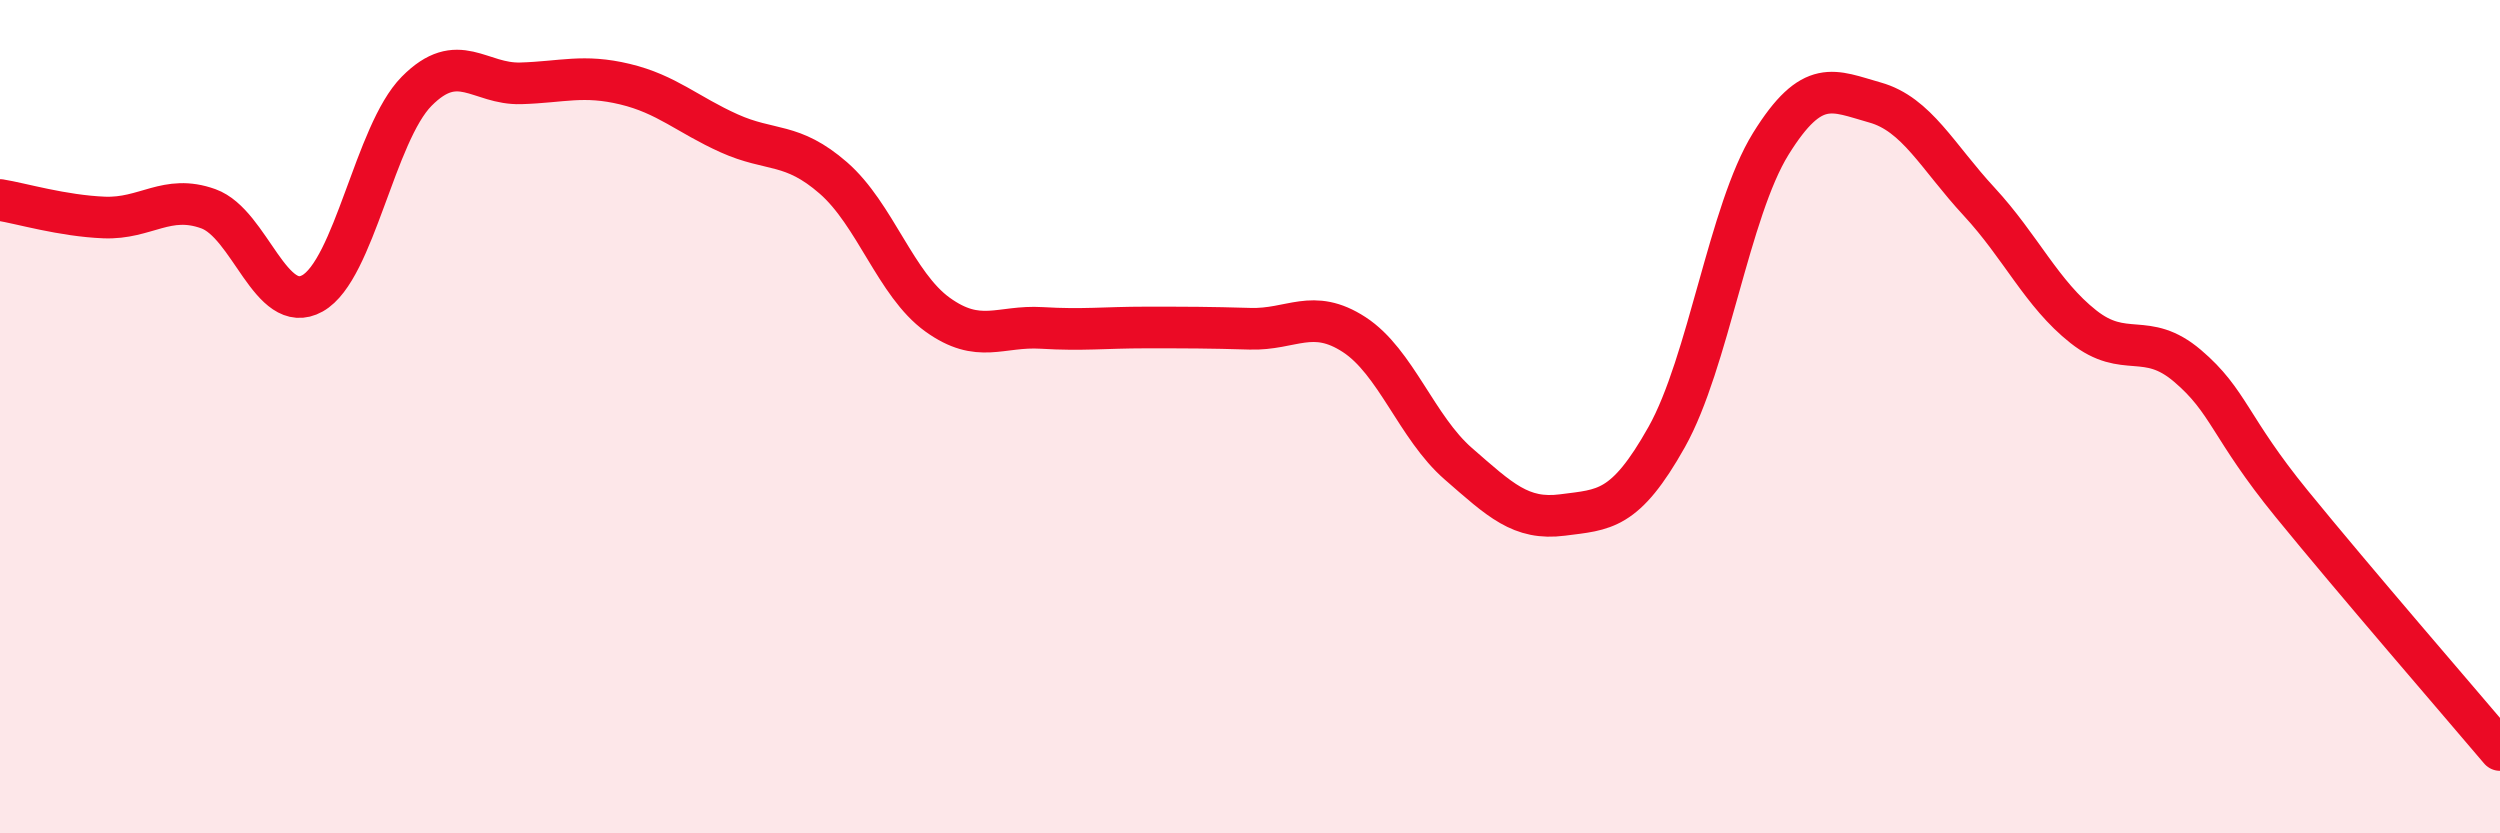
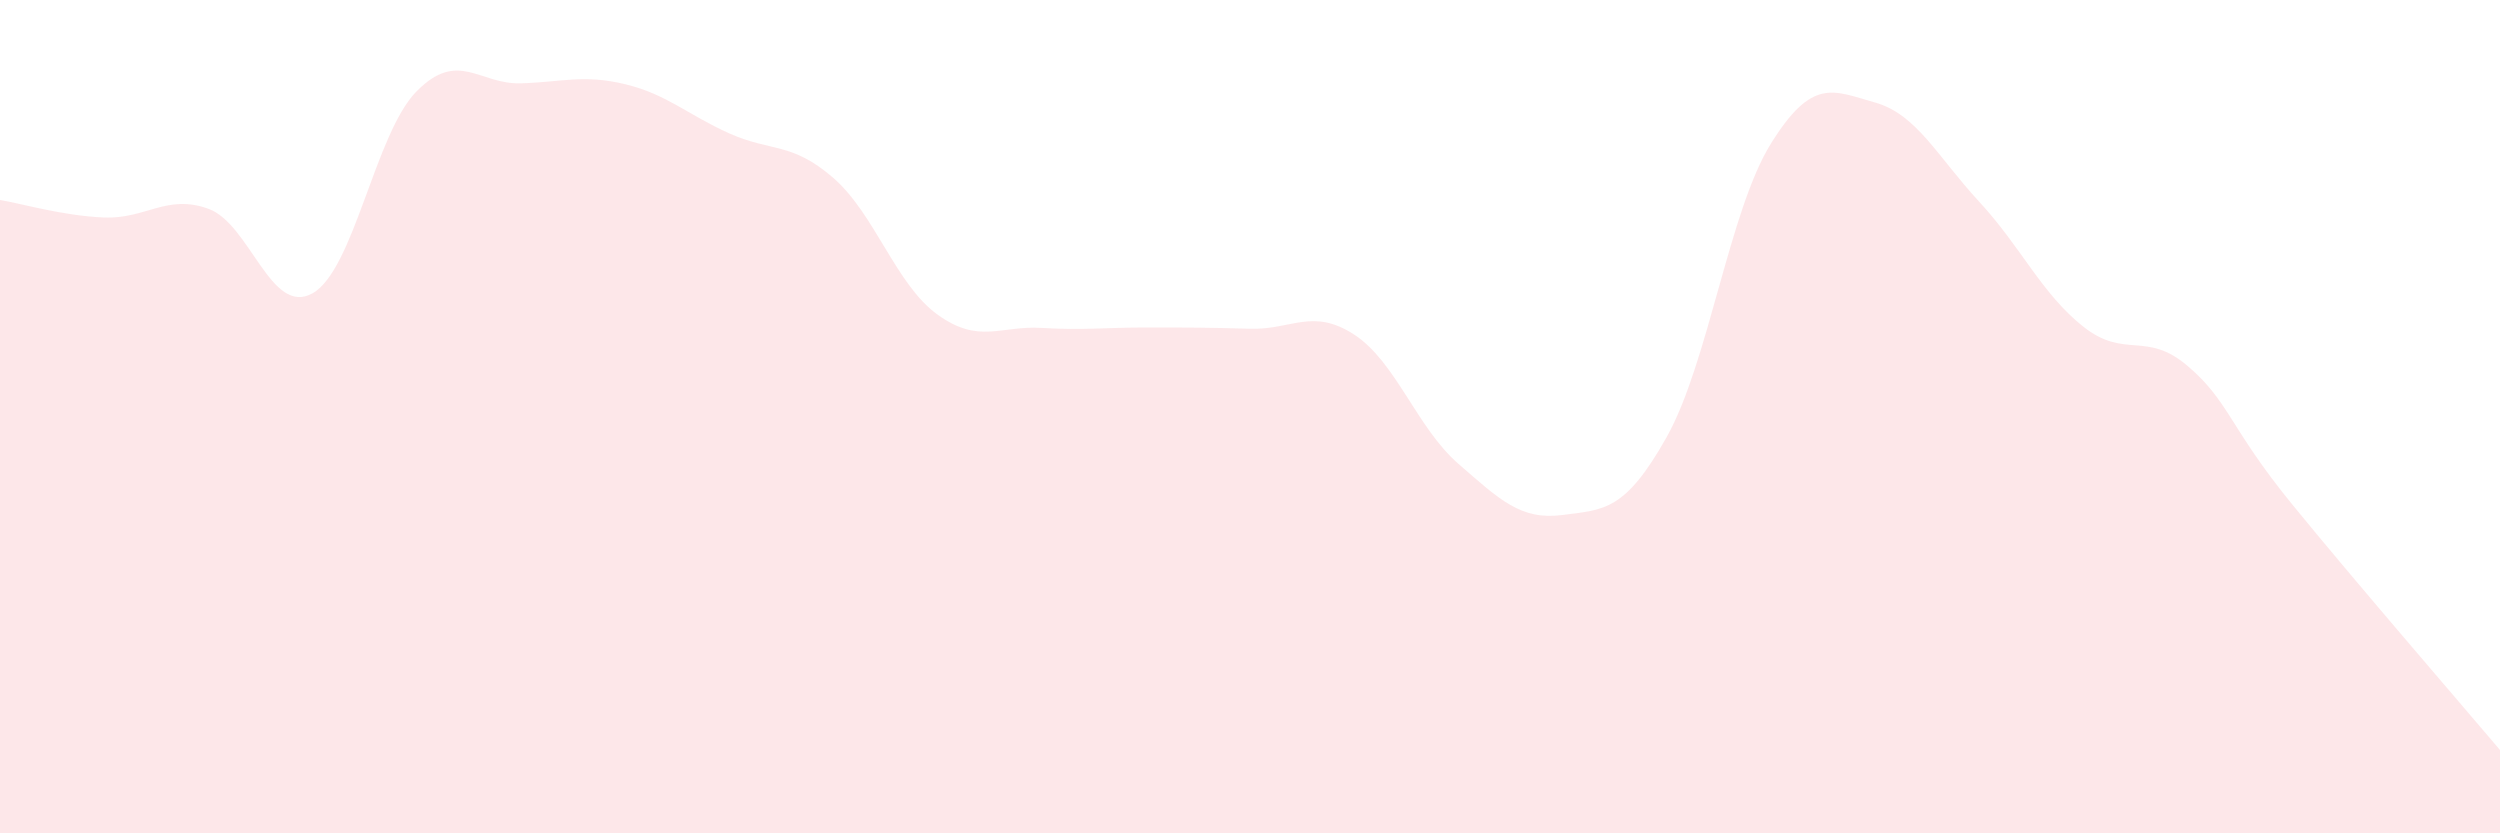
<svg xmlns="http://www.w3.org/2000/svg" width="60" height="20" viewBox="0 0 60 20">
  <path d="M 0,4.8 C 0.5,4.88 1.5,5.18 2.5,5.22 C 3.5,5.26 4,4.65 5,5.01 C 6,5.37 6.5,7.6 7.5,7.04 C 8.5,6.48 9,3.2 10,2.19 C 11,1.18 11.5,2.03 12.5,2 C 13.5,1.97 14,1.78 15,2.02 C 16,2.26 16.5,2.75 17.5,3.2 C 18.5,3.65 19,3.4 20,4.27 C 21,5.14 21.5,6.83 22.5,7.55 C 23.5,8.27 24,7.81 25,7.87 C 26,7.93 26.5,7.86 27.5,7.86 C 28.5,7.86 29,7.86 30,7.89 C 31,7.92 31.5,7.38 32.5,8.03 C 33.5,8.68 34,10.26 35,11.13 C 36,12 36.5,12.49 37.5,12.36 C 38.5,12.23 39,12.27 40,10.49 C 41,8.71 41.5,5.06 42.5,3.45 C 43.5,1.84 44,2.18 45,2.46 C 46,2.74 46.5,3.76 47.5,4.84 C 48.5,5.92 49,7.05 50,7.84 C 51,8.63 51.5,7.93 52.5,8.78 C 53.5,9.63 53.5,10.25 55,12.09 C 56.5,13.93 59,16.82 60,18L60 20L0 20Z" fill="#EB0A25" opacity="0.1" stroke-linecap="round" stroke-linejoin="round" />
-   <path d="M 0,4.8 C 0.5,4.88 1.5,5.18 2.5,5.22 C 3.5,5.26 4,4.65 5,5.01 C 6,5.37 6.5,7.6 7.5,7.04 C 8.5,6.48 9,3.2 10,2.19 C 11,1.18 11.5,2.03 12.5,2 C 13.5,1.97 14,1.78 15,2.02 C 16,2.26 16.5,2.75 17.5,3.2 C 18.5,3.65 19,3.4 20,4.27 C 21,5.14 21.5,6.83 22.5,7.55 C 23.5,8.27 24,7.81 25,7.87 C 26,7.93 26.5,7.86 27.5,7.86 C 28.5,7.86 29,7.86 30,7.89 C 31,7.92 31.5,7.38 32.5,8.03 C 33.5,8.68 34,10.26 35,11.13 C 36,12 36.5,12.49 37.5,12.36 C 38.5,12.23 39,12.27 40,10.49 C 41,8.71 41.5,5.06 42.5,3.45 C 43.5,1.84 44,2.18 45,2.46 C 46,2.74 46.5,3.76 47.5,4.84 C 48.5,5.92 49,7.05 50,7.84 C 51,8.63 51.5,7.93 52.5,8.78 C 53.5,9.63 53.5,10.25 55,12.09 C 56.5,13.93 59,16.82 60,18" stroke="#EB0A25" stroke-width="1" fill="none" stroke-linecap="round" stroke-linejoin="round" />
</svg>